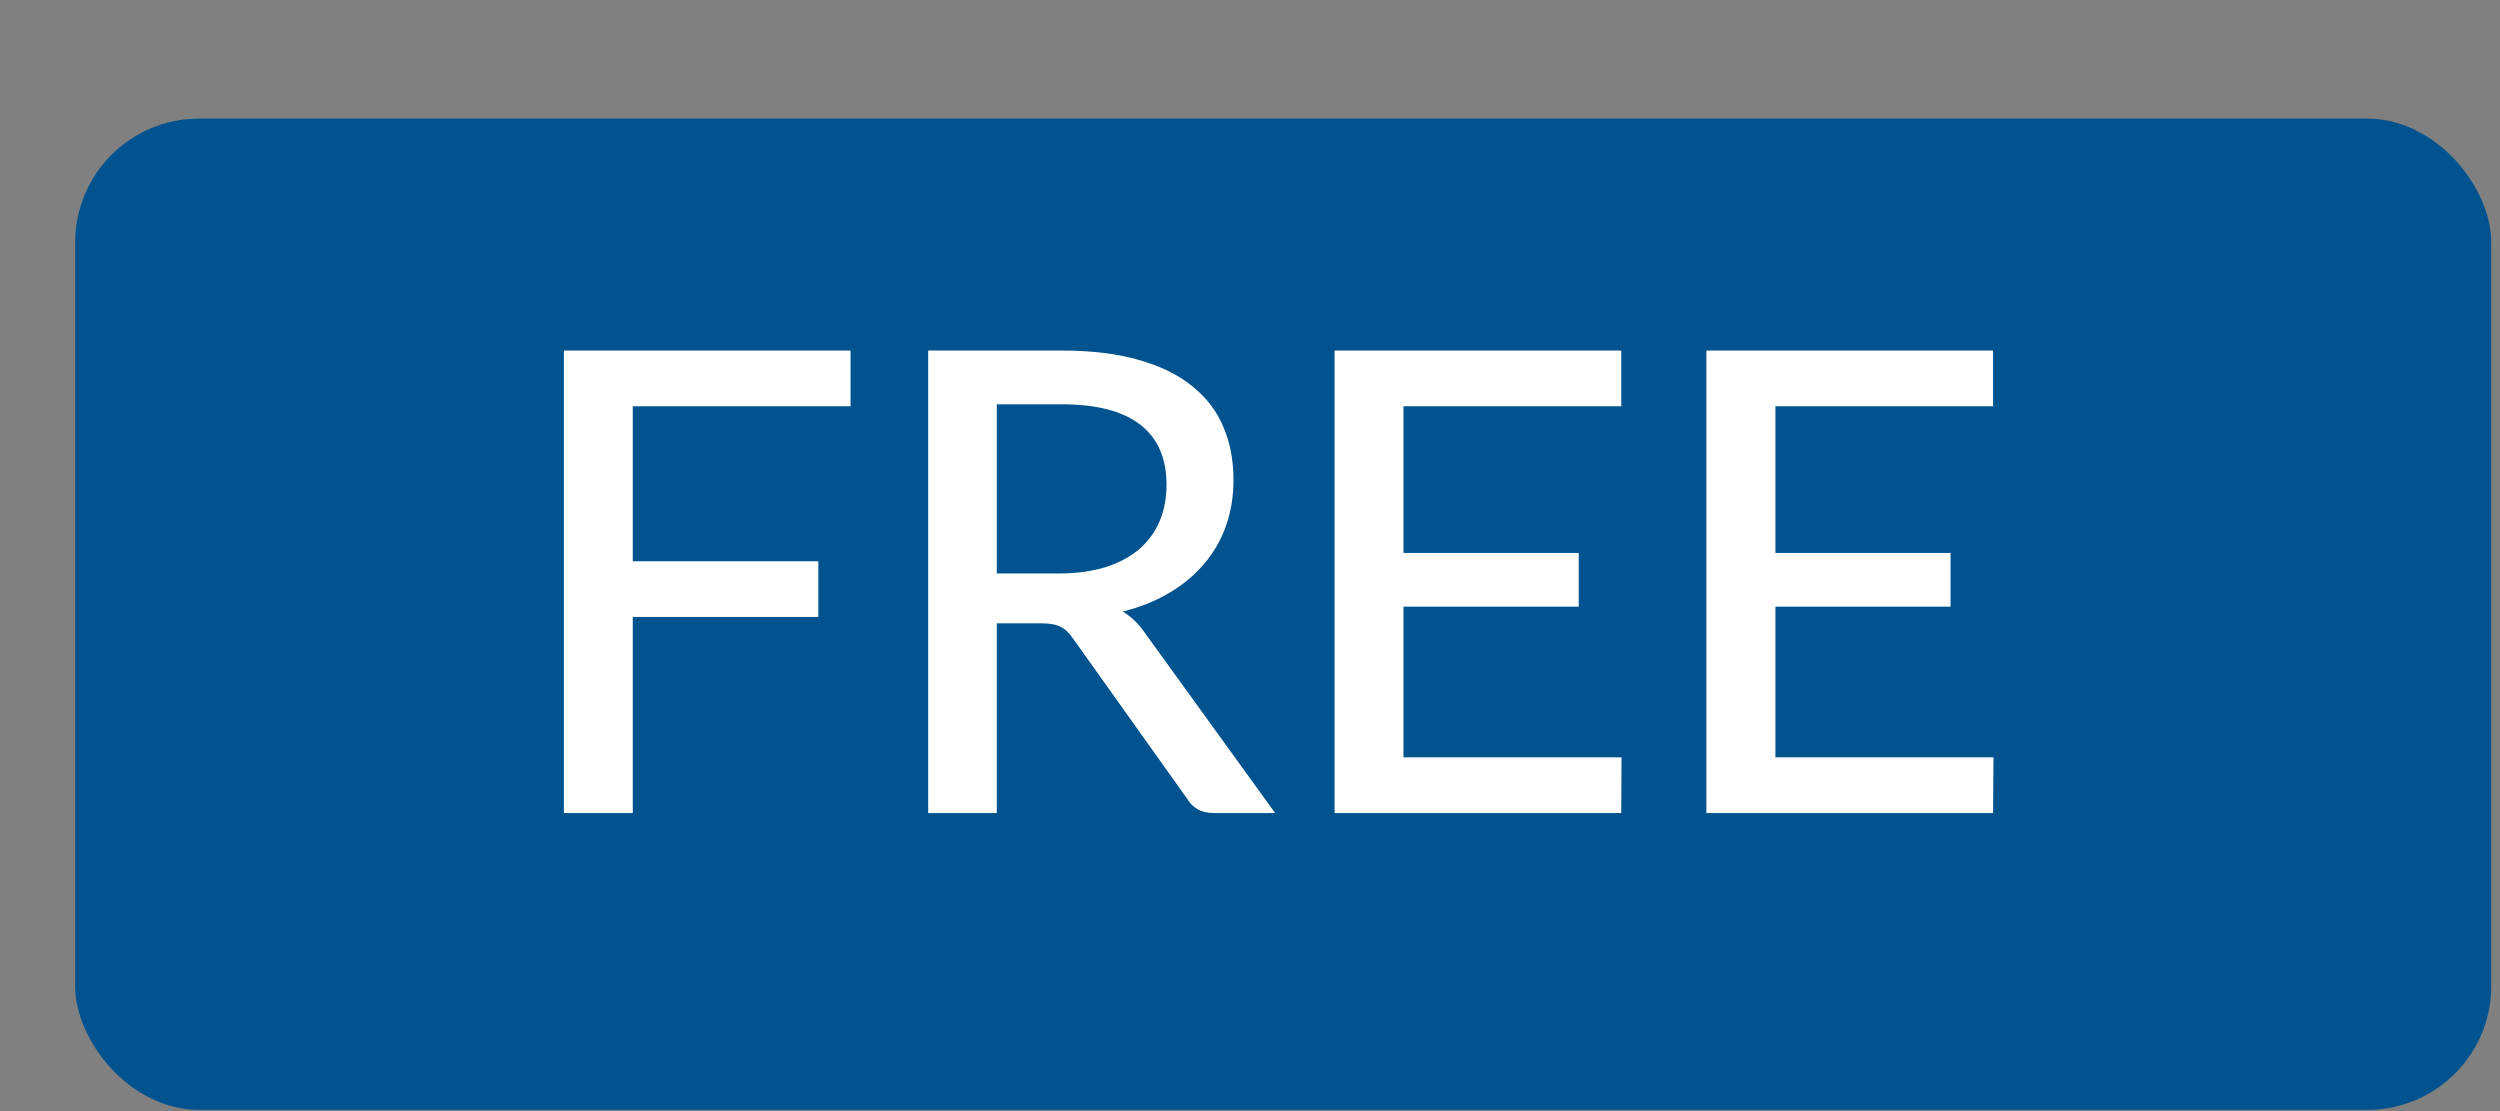
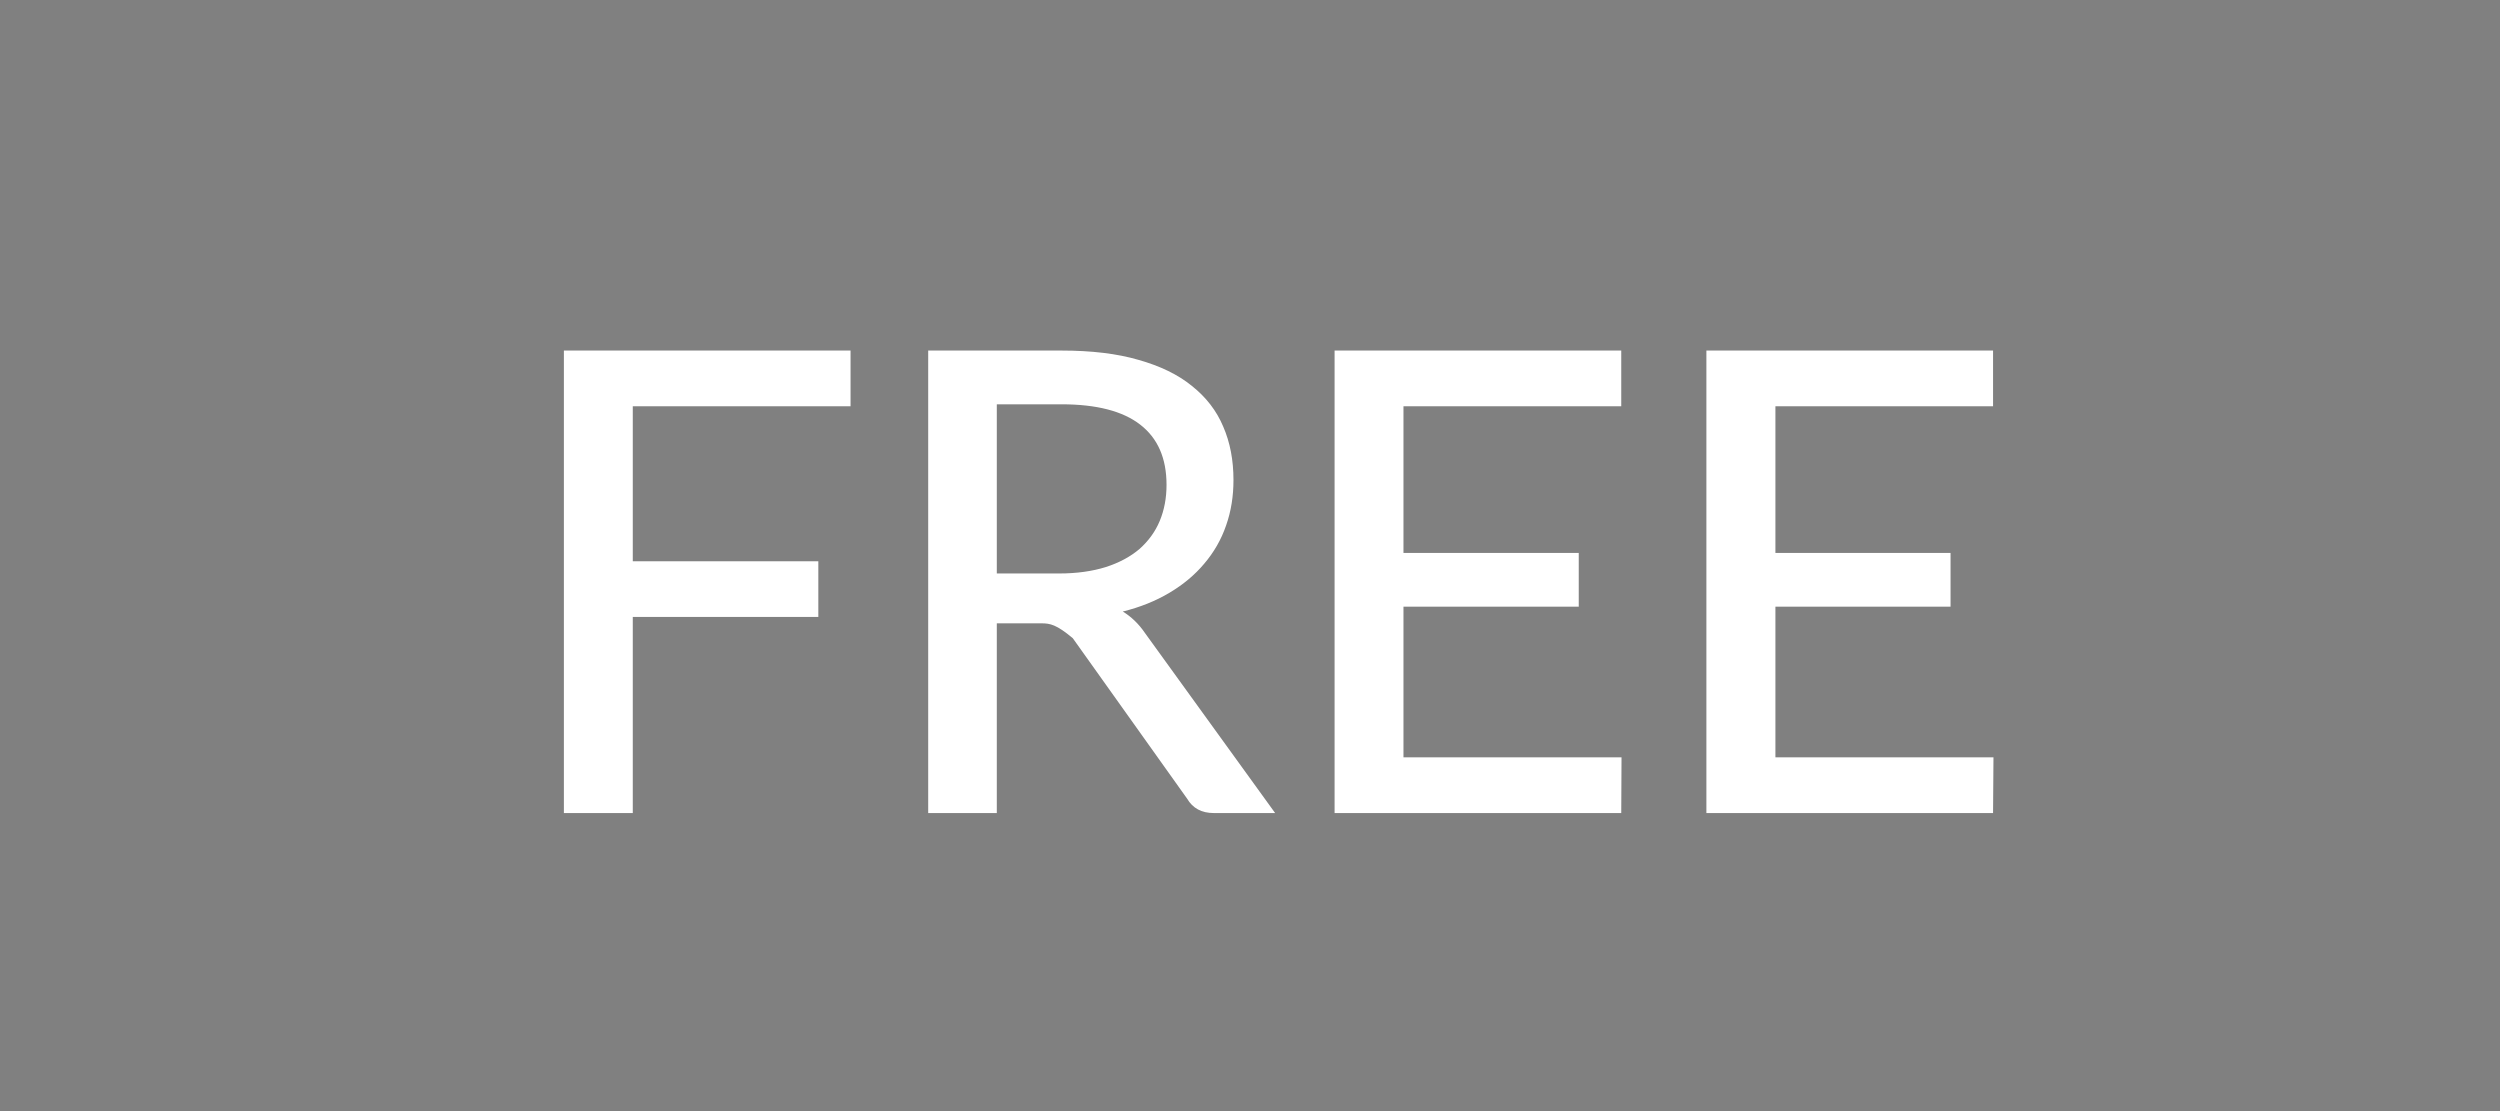
<svg xmlns="http://www.w3.org/2000/svg" width="18" height="8" viewBox="0 0 18 8" fill="none">
  <rect x="0" y="0" width="18" height="8" fill="#808080" stroke="none" />
-   <rect x="0.541" y="0.854" width="17.396" height="7.137" rx="0.892" fill="#00538F" />
-   <path d="M4.556 2.925V4.041H5.892V4.442H4.556V5.854H4.06V2.524H6.124V2.925H4.556ZM7.627 4.129C7.753 4.129 7.865 4.113 7.961 4.083C8.058 4.052 8.139 4.008 8.204 3.953C8.269 3.895 8.318 3.828 8.35 3.751C8.383 3.672 8.399 3.585 8.399 3.491C8.399 3.299 8.336 3.155 8.209 3.057C8.084 2.96 7.895 2.911 7.643 2.911H7.177V4.129H7.627ZM9.181 5.854H8.74C8.652 5.854 8.588 5.82 8.547 5.75L7.724 4.595C7.698 4.556 7.669 4.529 7.638 4.514C7.607 4.497 7.561 4.488 7.499 4.488H7.177V5.854H6.683V2.524H7.643C7.858 2.524 8.043 2.546 8.197 2.591C8.353 2.635 8.482 2.697 8.582 2.779C8.684 2.86 8.759 2.957 8.807 3.071C8.857 3.186 8.881 3.314 8.881 3.456C8.881 3.572 8.864 3.681 8.828 3.783C8.793 3.885 8.74 3.977 8.67 4.059C8.602 4.14 8.519 4.209 8.42 4.268C8.321 4.327 8.209 4.372 8.084 4.403C8.145 4.44 8.199 4.492 8.244 4.558L9.181 5.854ZM11.675 5.453L11.673 5.854H9.609V2.524H11.673V2.925H10.105V3.981H11.367V4.368H10.105V5.453H11.675ZM14.353 5.453L14.35 5.854H12.286V2.524H14.35V2.925H12.783V3.981H14.044V4.368H12.783V5.453H14.353Z" fill="white" />
+   <path d="M4.556 2.925V4.041H5.892V4.442H4.556V5.854H4.06V2.524H6.124V2.925H4.556ZM7.627 4.129C7.753 4.129 7.865 4.113 7.961 4.083C8.058 4.052 8.139 4.008 8.204 3.953C8.269 3.895 8.318 3.828 8.35 3.751C8.383 3.672 8.399 3.585 8.399 3.491C8.399 3.299 8.336 3.155 8.209 3.057C8.084 2.96 7.895 2.911 7.643 2.911H7.177V4.129H7.627ZM9.181 5.854H8.74C8.652 5.854 8.588 5.82 8.547 5.75L7.724 4.595C7.607 4.497 7.561 4.488 7.499 4.488H7.177V5.854H6.683V2.524H7.643C7.858 2.524 8.043 2.546 8.197 2.591C8.353 2.635 8.482 2.697 8.582 2.779C8.684 2.86 8.759 2.957 8.807 3.071C8.857 3.186 8.881 3.314 8.881 3.456C8.881 3.572 8.864 3.681 8.828 3.783C8.793 3.885 8.74 3.977 8.67 4.059C8.602 4.14 8.519 4.209 8.42 4.268C8.321 4.327 8.209 4.372 8.084 4.403C8.145 4.44 8.199 4.492 8.244 4.558L9.181 5.854ZM11.675 5.453L11.673 5.854H9.609V2.524H11.673V2.925H10.105V3.981H11.367V4.368H10.105V5.453H11.675ZM14.353 5.453L14.35 5.854H12.286V2.524H14.35V2.925H12.783V3.981H14.044V4.368H12.783V5.453H14.353Z" fill="white" />
</svg>